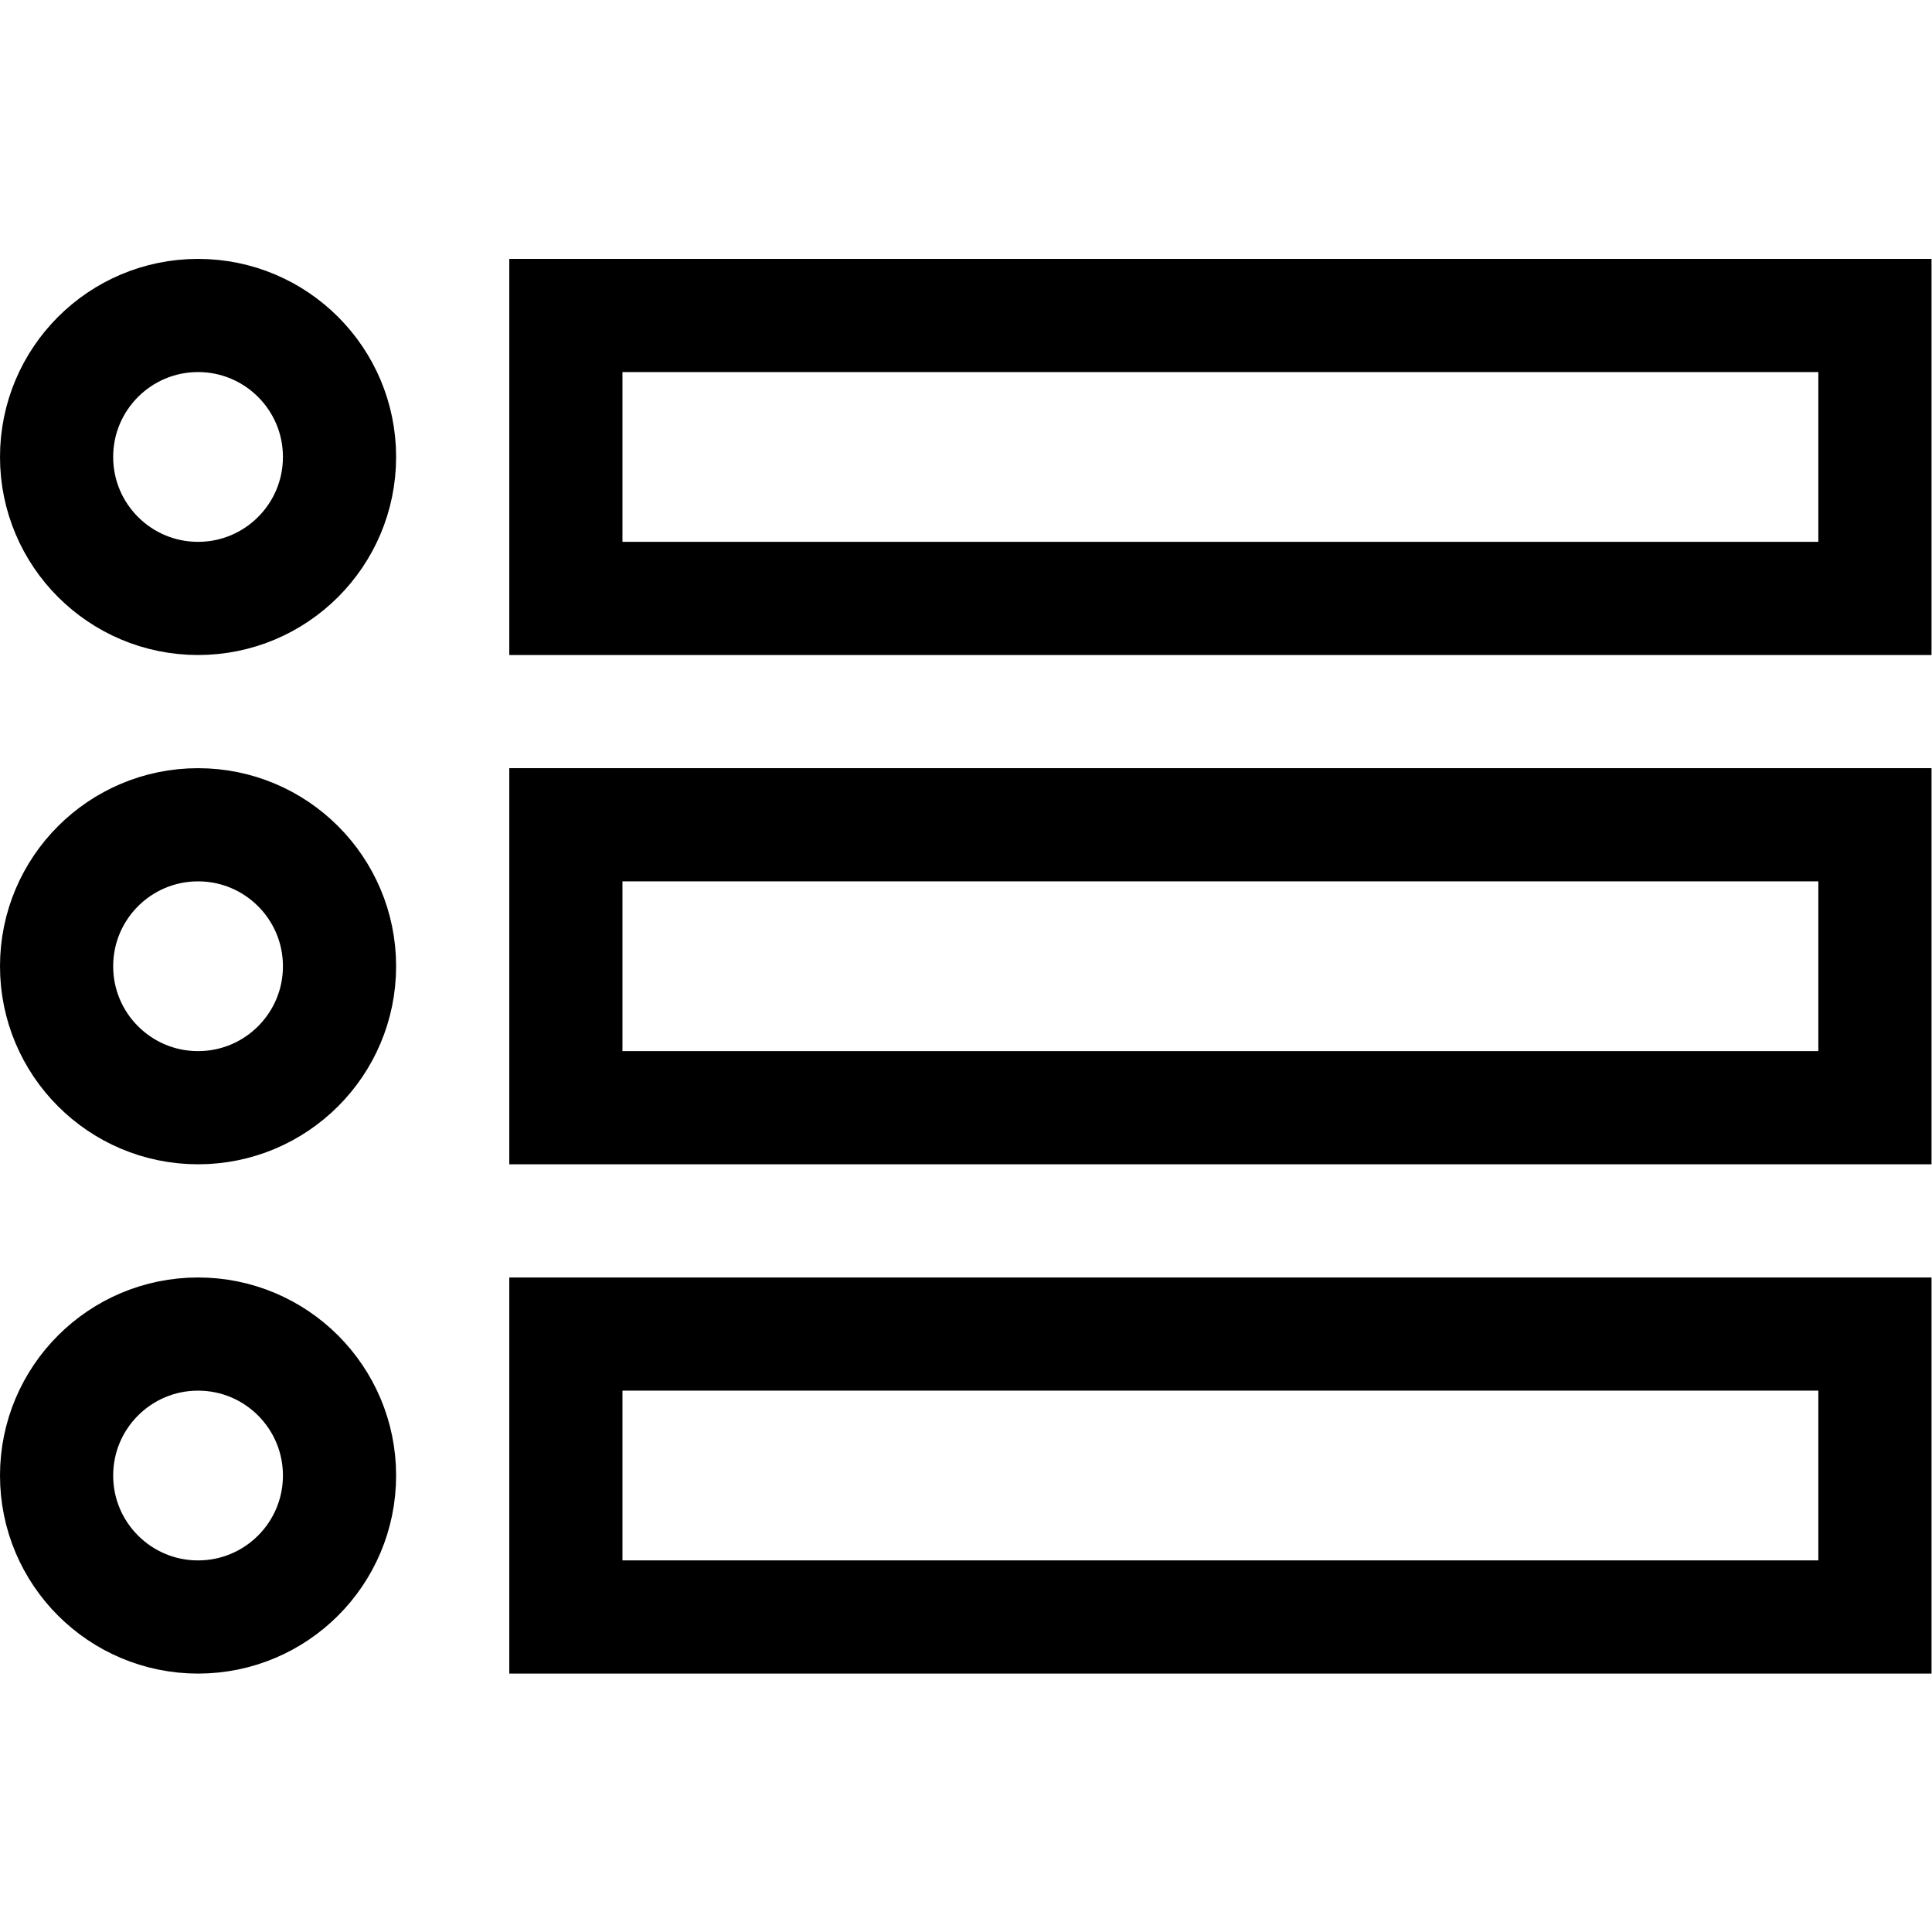
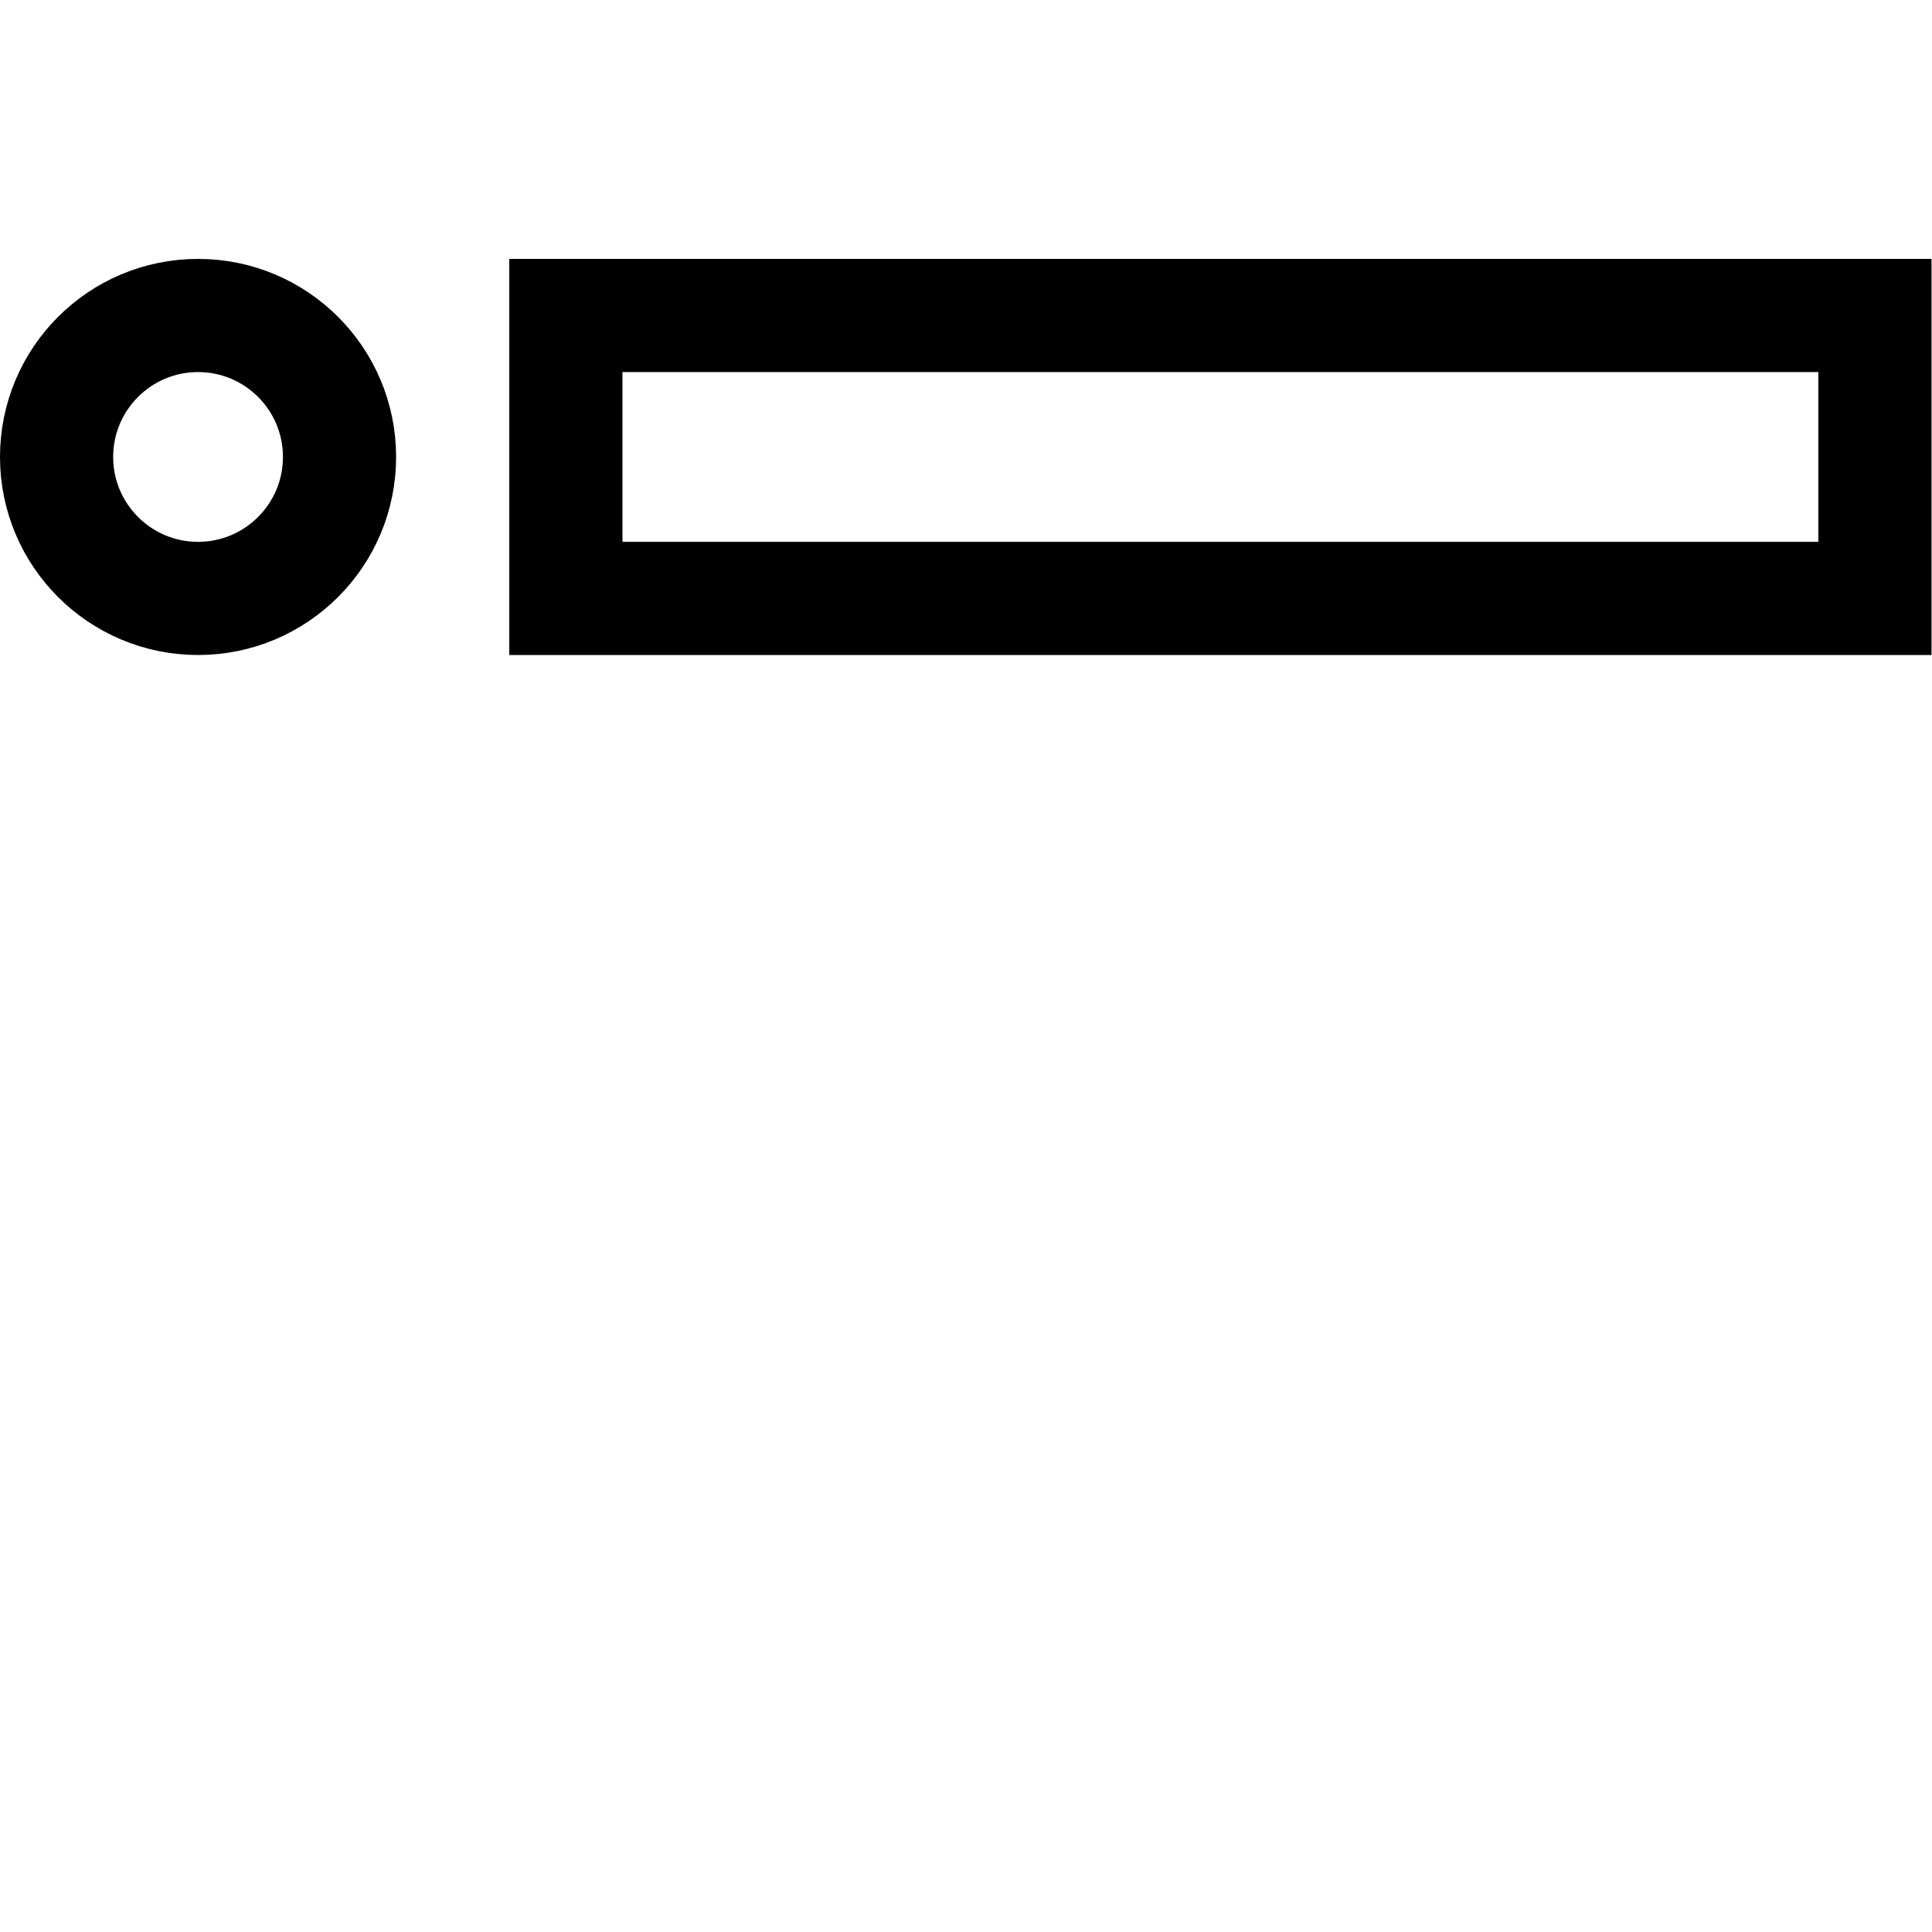
<svg xmlns="http://www.w3.org/2000/svg" version="1.1" id="svg93" xml:space="preserve" width="682.667" height="682.667" viewBox="0 0 682.667 682.667">
  <defs id="defs97">
    <clipPath clipPathUnits="userSpaceOnUse" id="clipPath107">
      <path d="M 0,512 H 512 V 0 H 0 Z" id="path105" />
    </clipPath>
  </defs>
  <g id="g99" transform="matrix(1.333,0,0,-1.333,0,682.667)">
    <g id="g101">
      <g id="g103" clip-path="url(#clipPath107)">
-         <path d="M 497,218.5 H 150 v 75 h 347 z" style="fill:none;stroke:#000000;stroke-width:30;stroke-linecap:butt;stroke-linejoin:miter;stroke-miterlimit:10;stroke-dasharray:none;stroke-opacity:1" id="path109" />
        <g id="g111" transform="translate(90,256)">
-           <path d="M 0,0 C 0,-20.71 -16.79,-37.5 -37.5,-37.5 -58.21,-37.5 -75,-20.71 -75,0 -75,20.71 -58.21,37.5 -37.5,37.5 -16.79,37.5 0,20.71 0,0 Z" style="fill:none;stroke:#000000;stroke-width:30;stroke-linecap:butt;stroke-linejoin:miter;stroke-miterlimit:10;stroke-dasharray:none;stroke-opacity:1" id="path113" />
-         </g>
-         <path d="M 497,83.5 H 150 v 75 h 347 z" style="fill:none;stroke:#000000;stroke-width:30;stroke-linecap:butt;stroke-linejoin:miter;stroke-miterlimit:10;stroke-dasharray:none;stroke-opacity:1" id="path115" />
+           </g>
        <g id="g117" transform="translate(90,121)">
-           <path d="M 0,0 C 0,-20.71 -16.79,-37.5 -37.5,-37.5 -58.21,-37.5 -75,-20.71 -75,0 -75,20.71 -58.21,37.5 -37.5,37.5 -16.79,37.5 0,20.71 0,0 Z" style="fill:none;stroke:#000000;stroke-width:30;stroke-linecap:butt;stroke-linejoin:miter;stroke-miterlimit:10;stroke-dasharray:none;stroke-opacity:1" id="path119" />
-         </g>
+           </g>
        <path d="M 497,353.5 H 150 v 75 h 347 z" style="fill:none;stroke:#000000;stroke-width:30;stroke-linecap:butt;stroke-linejoin:miter;stroke-miterlimit:10;stroke-dasharray:none;stroke-opacity:1" id="path121" />
        <g id="g123" transform="translate(90,391)">
          <path d="M 0,0 C 0,-20.71 -16.79,-37.5 -37.5,-37.5 -58.21,-37.5 -75,-20.71 -75,0 -75,20.71 -58.21,37.5 -37.5,37.5 -16.79,37.5 0,20.71 0,0 Z" style="fill:none;stroke:#000000;stroke-width:30;stroke-linecap:butt;stroke-linejoin:miter;stroke-miterlimit:10;stroke-dasharray:none;stroke-opacity:1" id="path125" />
        </g>
      </g>
    </g>
  </g>
</svg>